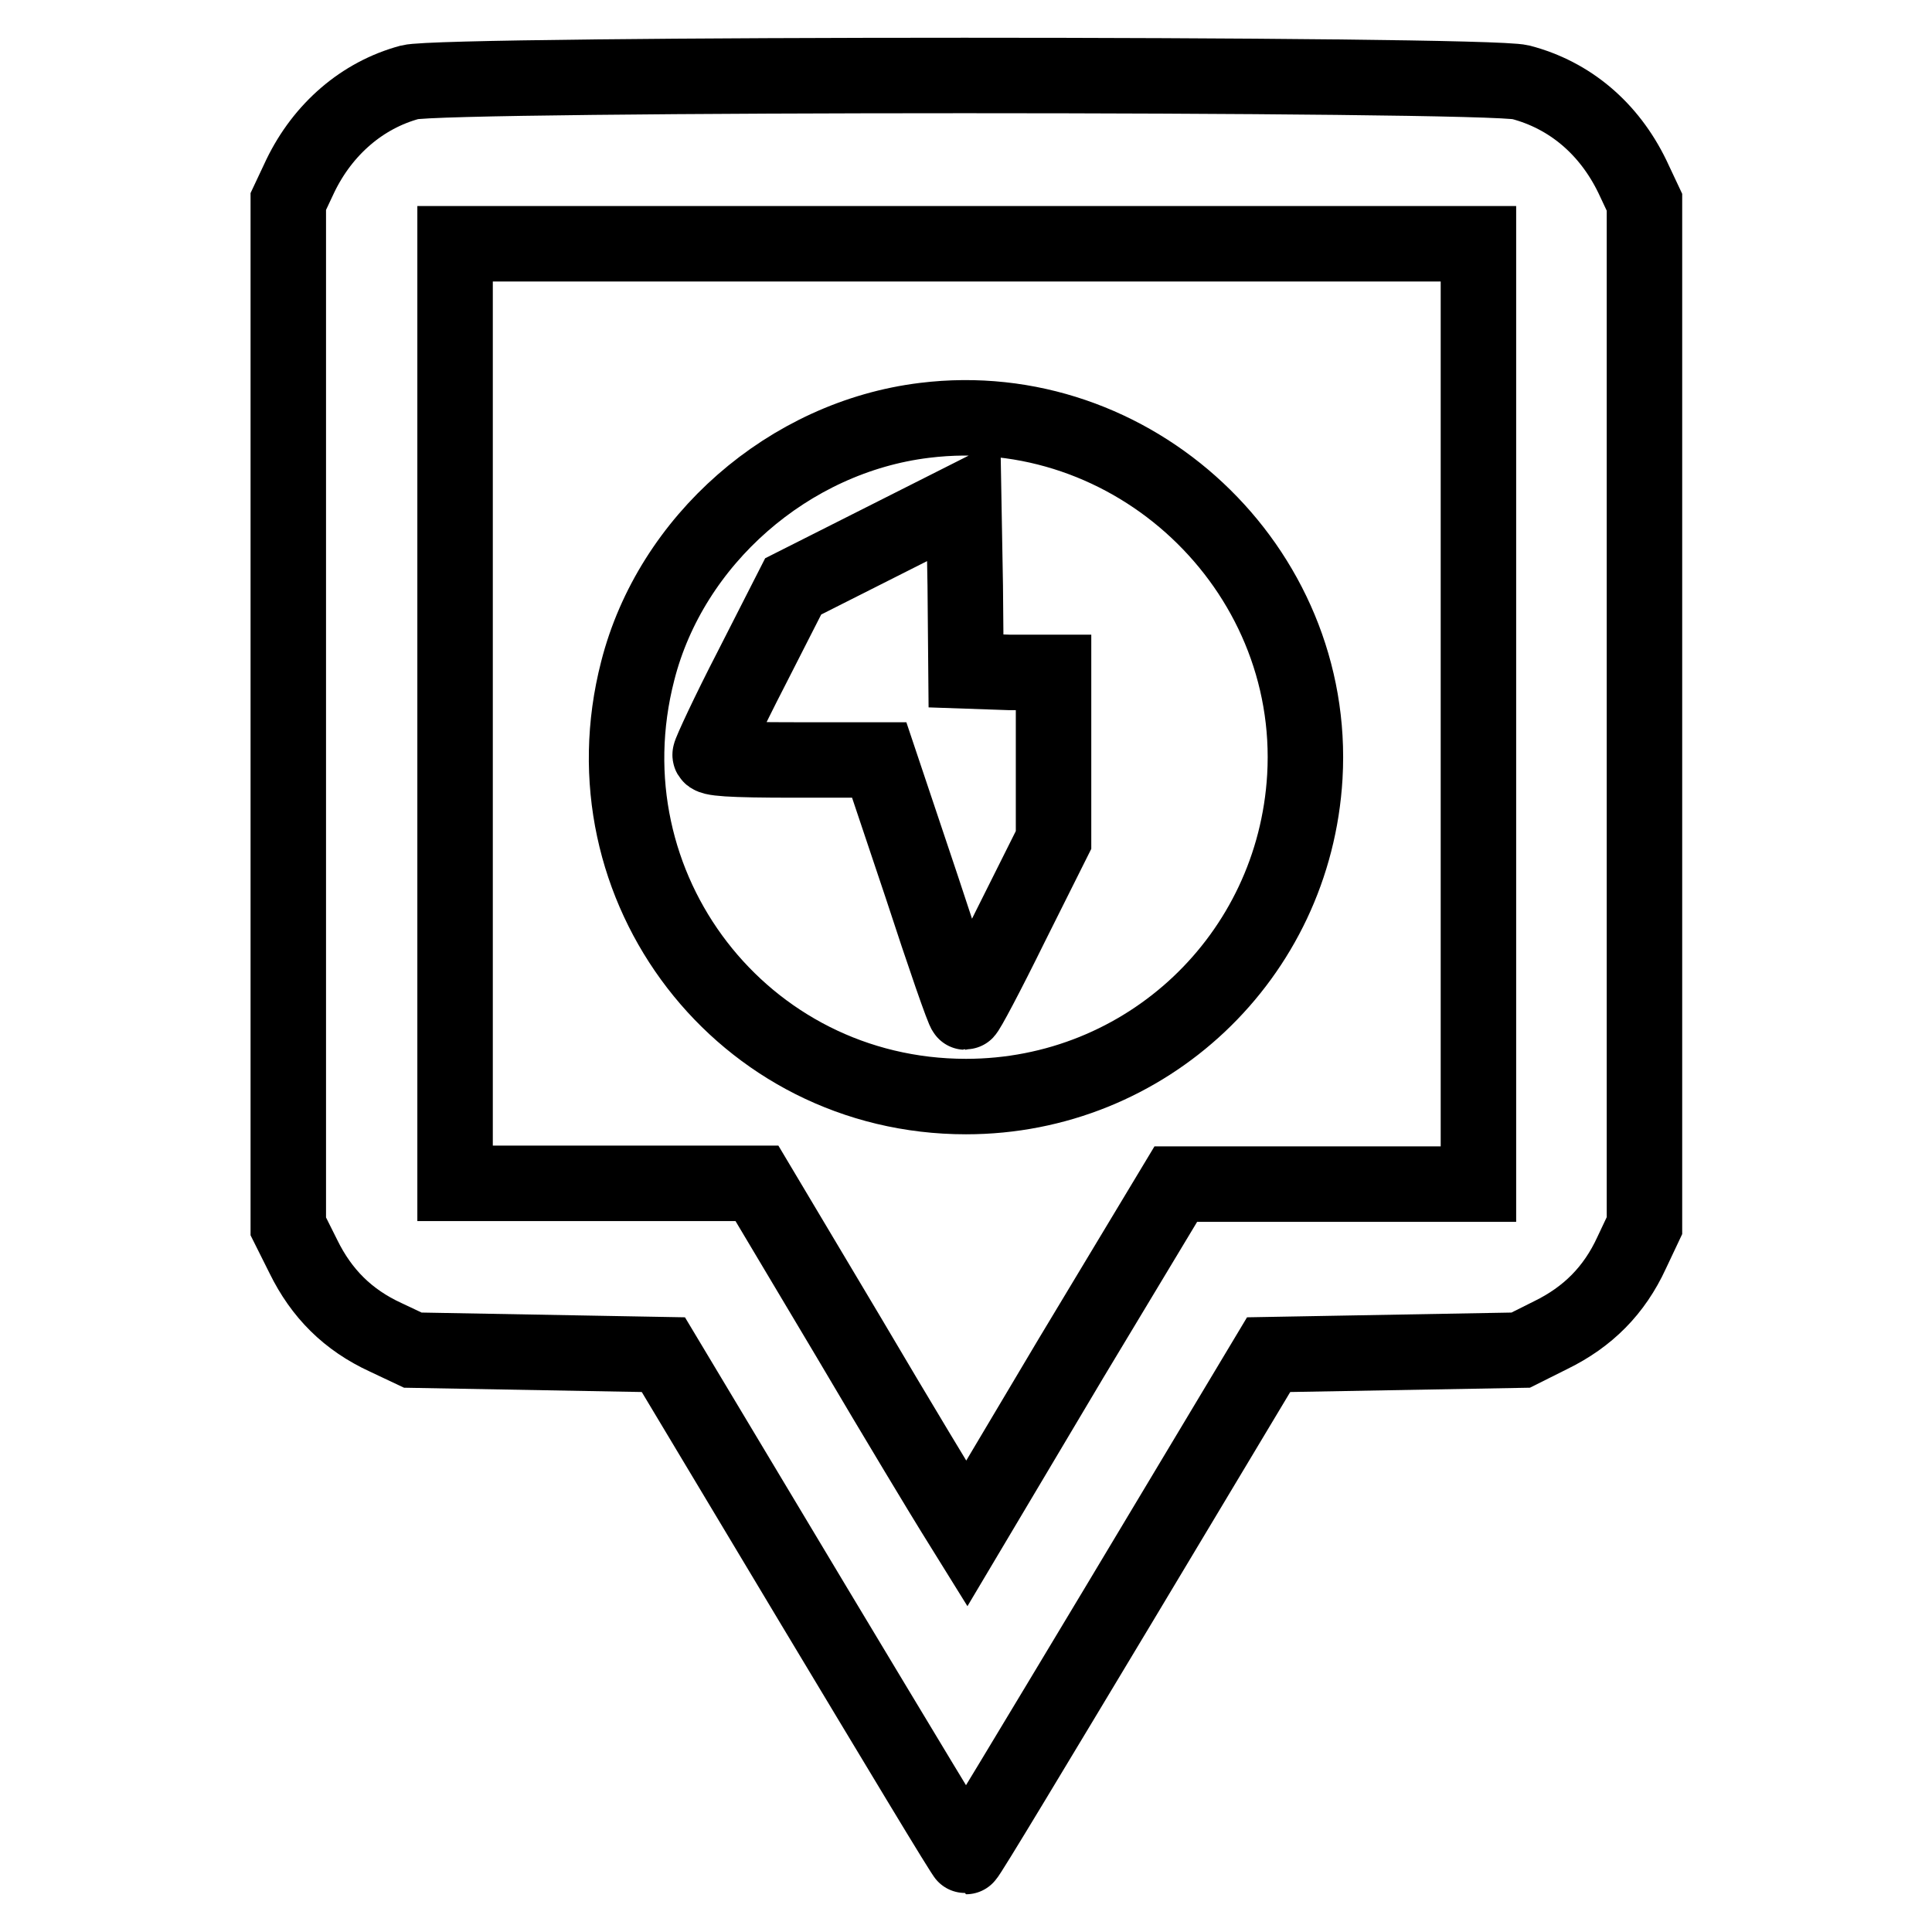
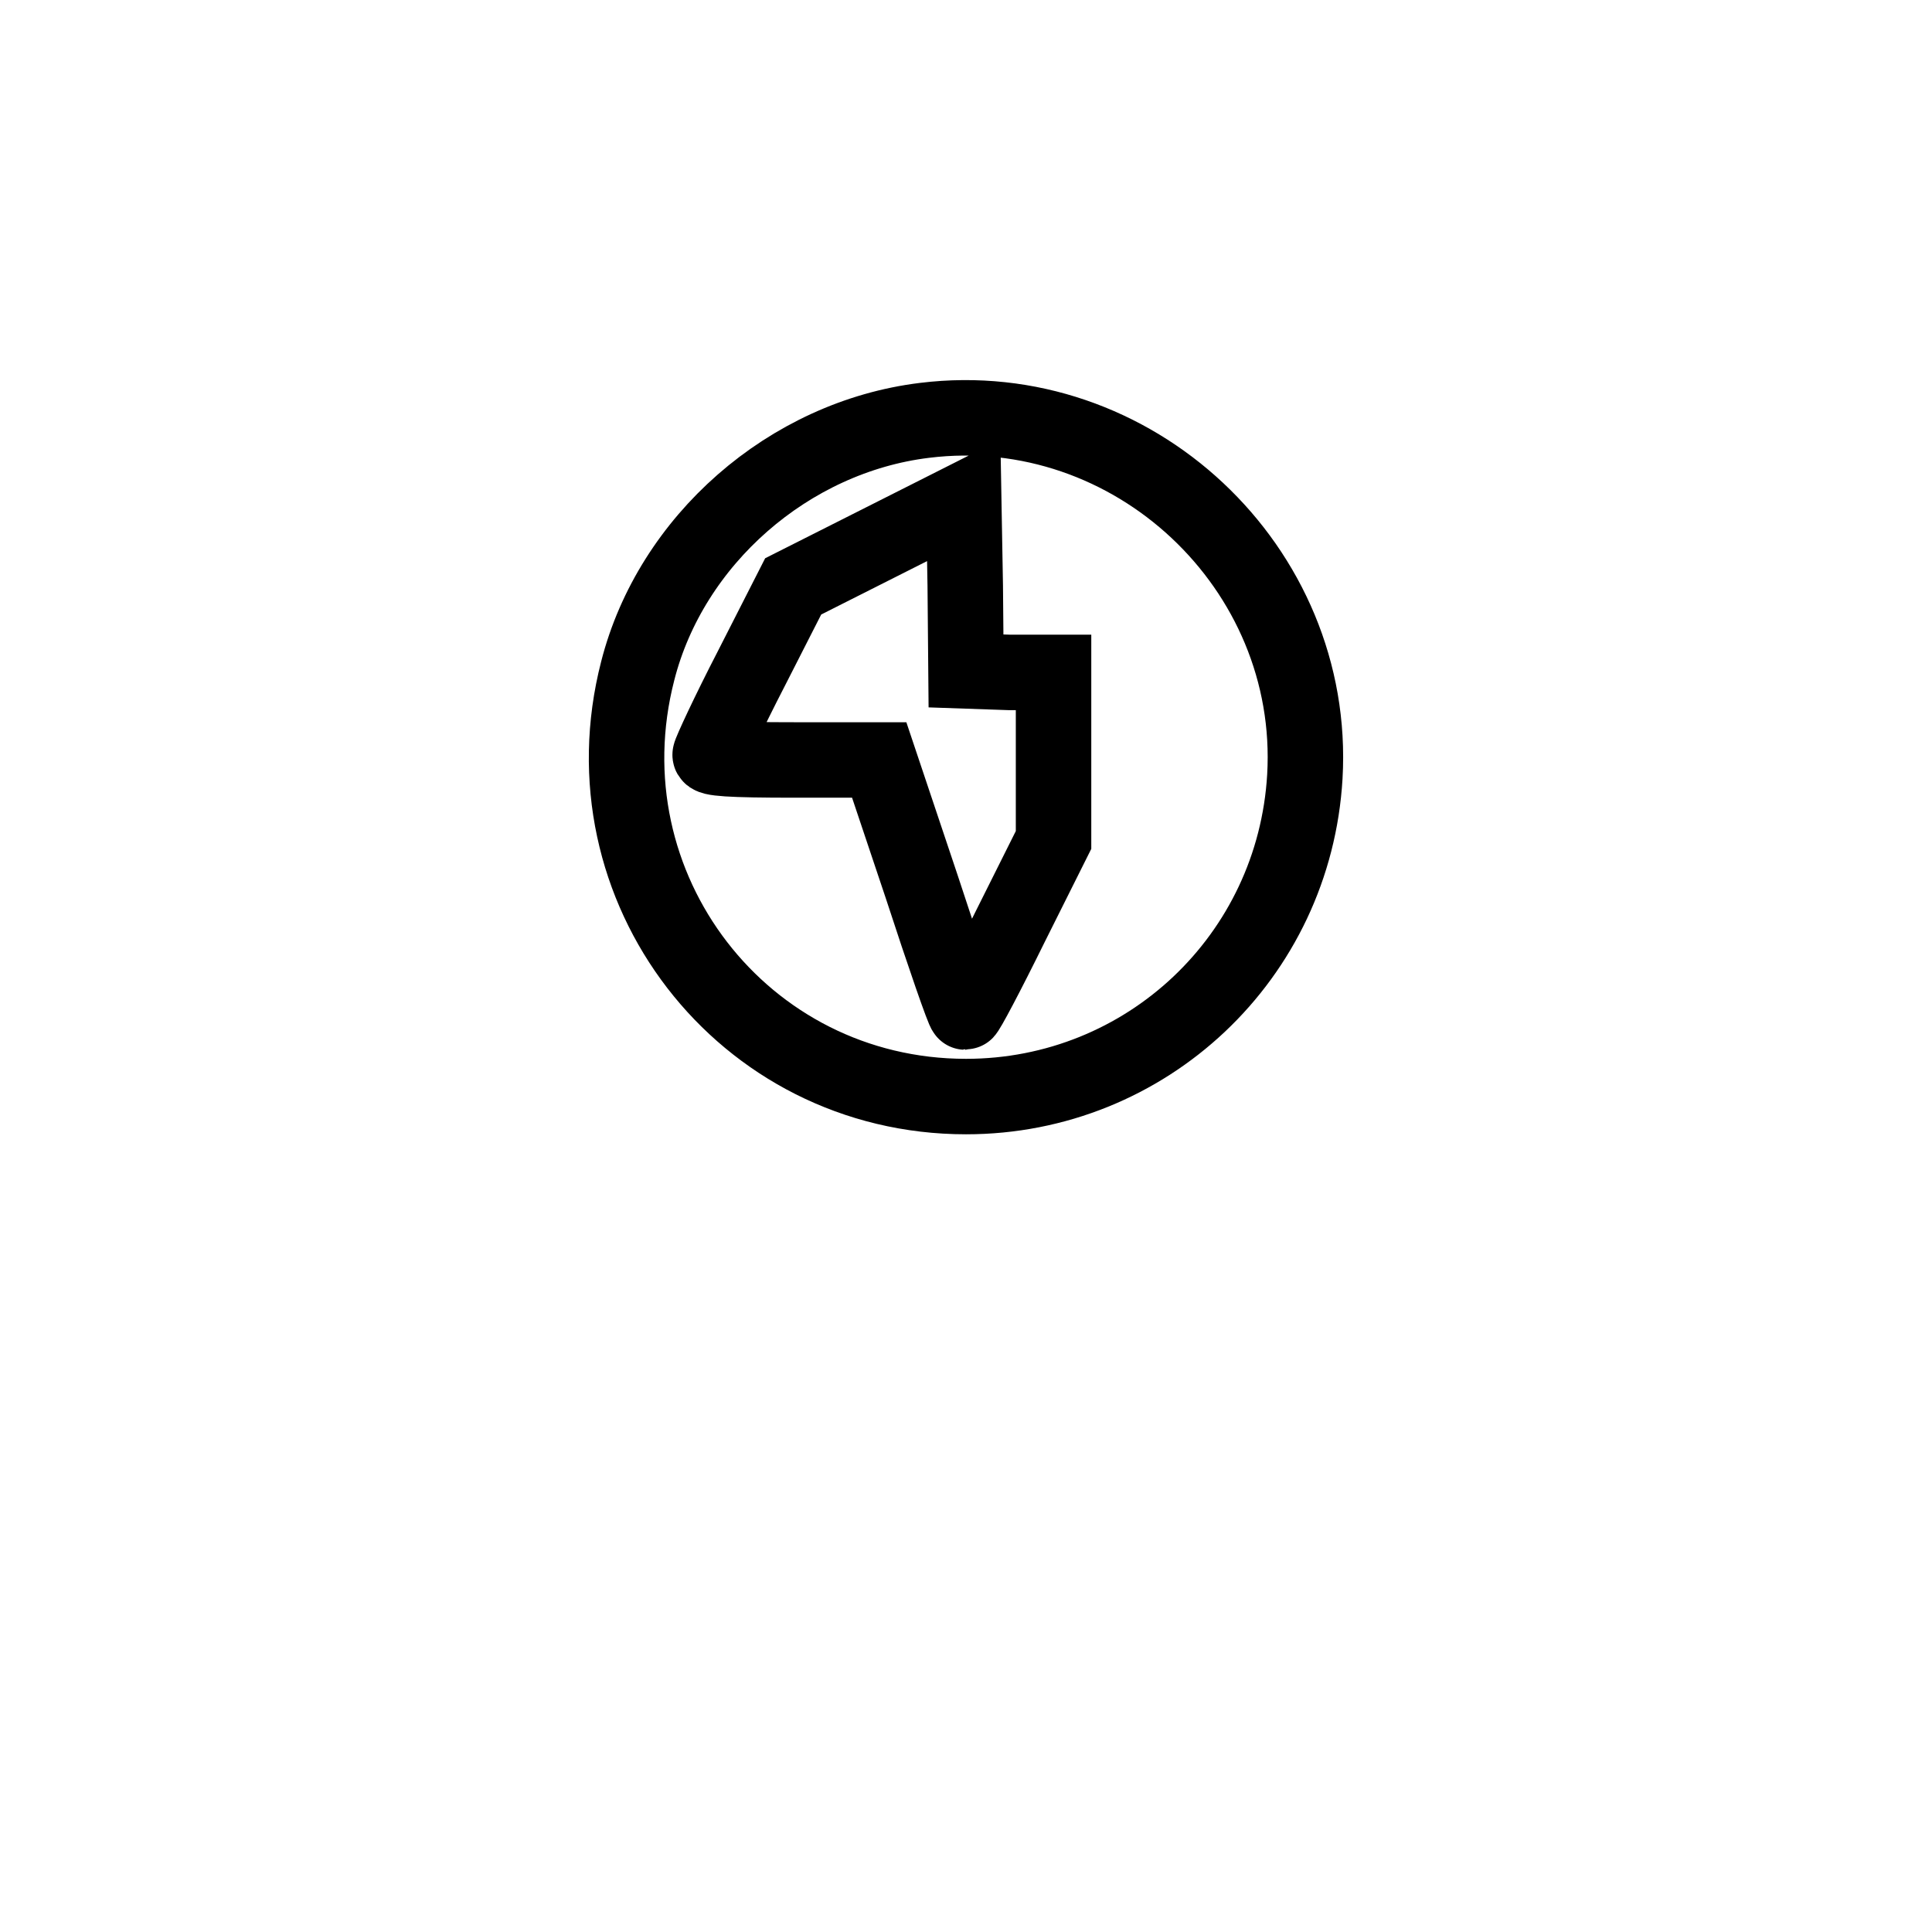
<svg xmlns="http://www.w3.org/2000/svg" version="1.1" x="0px" y="0px" viewBox="0 0 256 256" enable-background="new 0 0 256 256" xml:space="preserve">
  <g>
    <g>
      <g>
-         <path stroke-width="10" fill-opacity="0" stroke="#000000" d="M54.3,10.9c-6.3,1.7-11.5,6.2-14.5,12.4l-1.6,3.4v67.9v67.9l2,4c2.4,4.9,5.9,8.4,10.9,10.7l3.6,1.7l16.6,0.3l16.6,0.3l19.9,33.2c11,18.3,20,33.3,20.2,33.3c0.2,0,9.2-15,20.2-33.3l19.9-33.2l16.7-0.3l16.7-0.3l4-2c4.9-2.4,8.4-5.9,10.7-10.9l1.7-3.6V94.6V26.8l-1.6-3.4c-3.1-6.4-8.3-10.8-14.8-12.5C196.8,9.7,58.8,9.7,54.3,10.9z M195.9,94.6v62.3h-20.1h-20L141.9,180l-13.8,23.2l-1.8-2.9c-1-1.6-7.3-12-13.9-23.2l-12.1-20.3h-20h-20V94.6V32.3H128h67.9V94.6z" />
        <path stroke-width="10" fill-opacity="0" stroke="#000000" d="M122.5,55.7c-18,2.2-33.6,15.9-38,33.2c-7.4,28.7,13.9,56.4,43.5,56.4c23.9,0,43.5-18.5,44.9-42.4C174.5,75.2,150.1,52.3,122.5,55.7z M133.8,89.1h5.8v11.1v11.1l-5.7,11.4c-3.1,6.3-5.8,11.4-6,11.4c-0.2,0-2.8-7.5-5.8-16.7l-5.6-16.7h-11.2c-8.7,0-11.3-0.2-11.2-0.7c0-0.3,2.4-5.5,5.5-11.5l5.5-10.8l11.3-5.7l11.3-5.7l0.2,11.3l0.1,11.3L133.8,89.1L133.8,89.1z" />
      </g>
    </g>
  </g>
</svg>